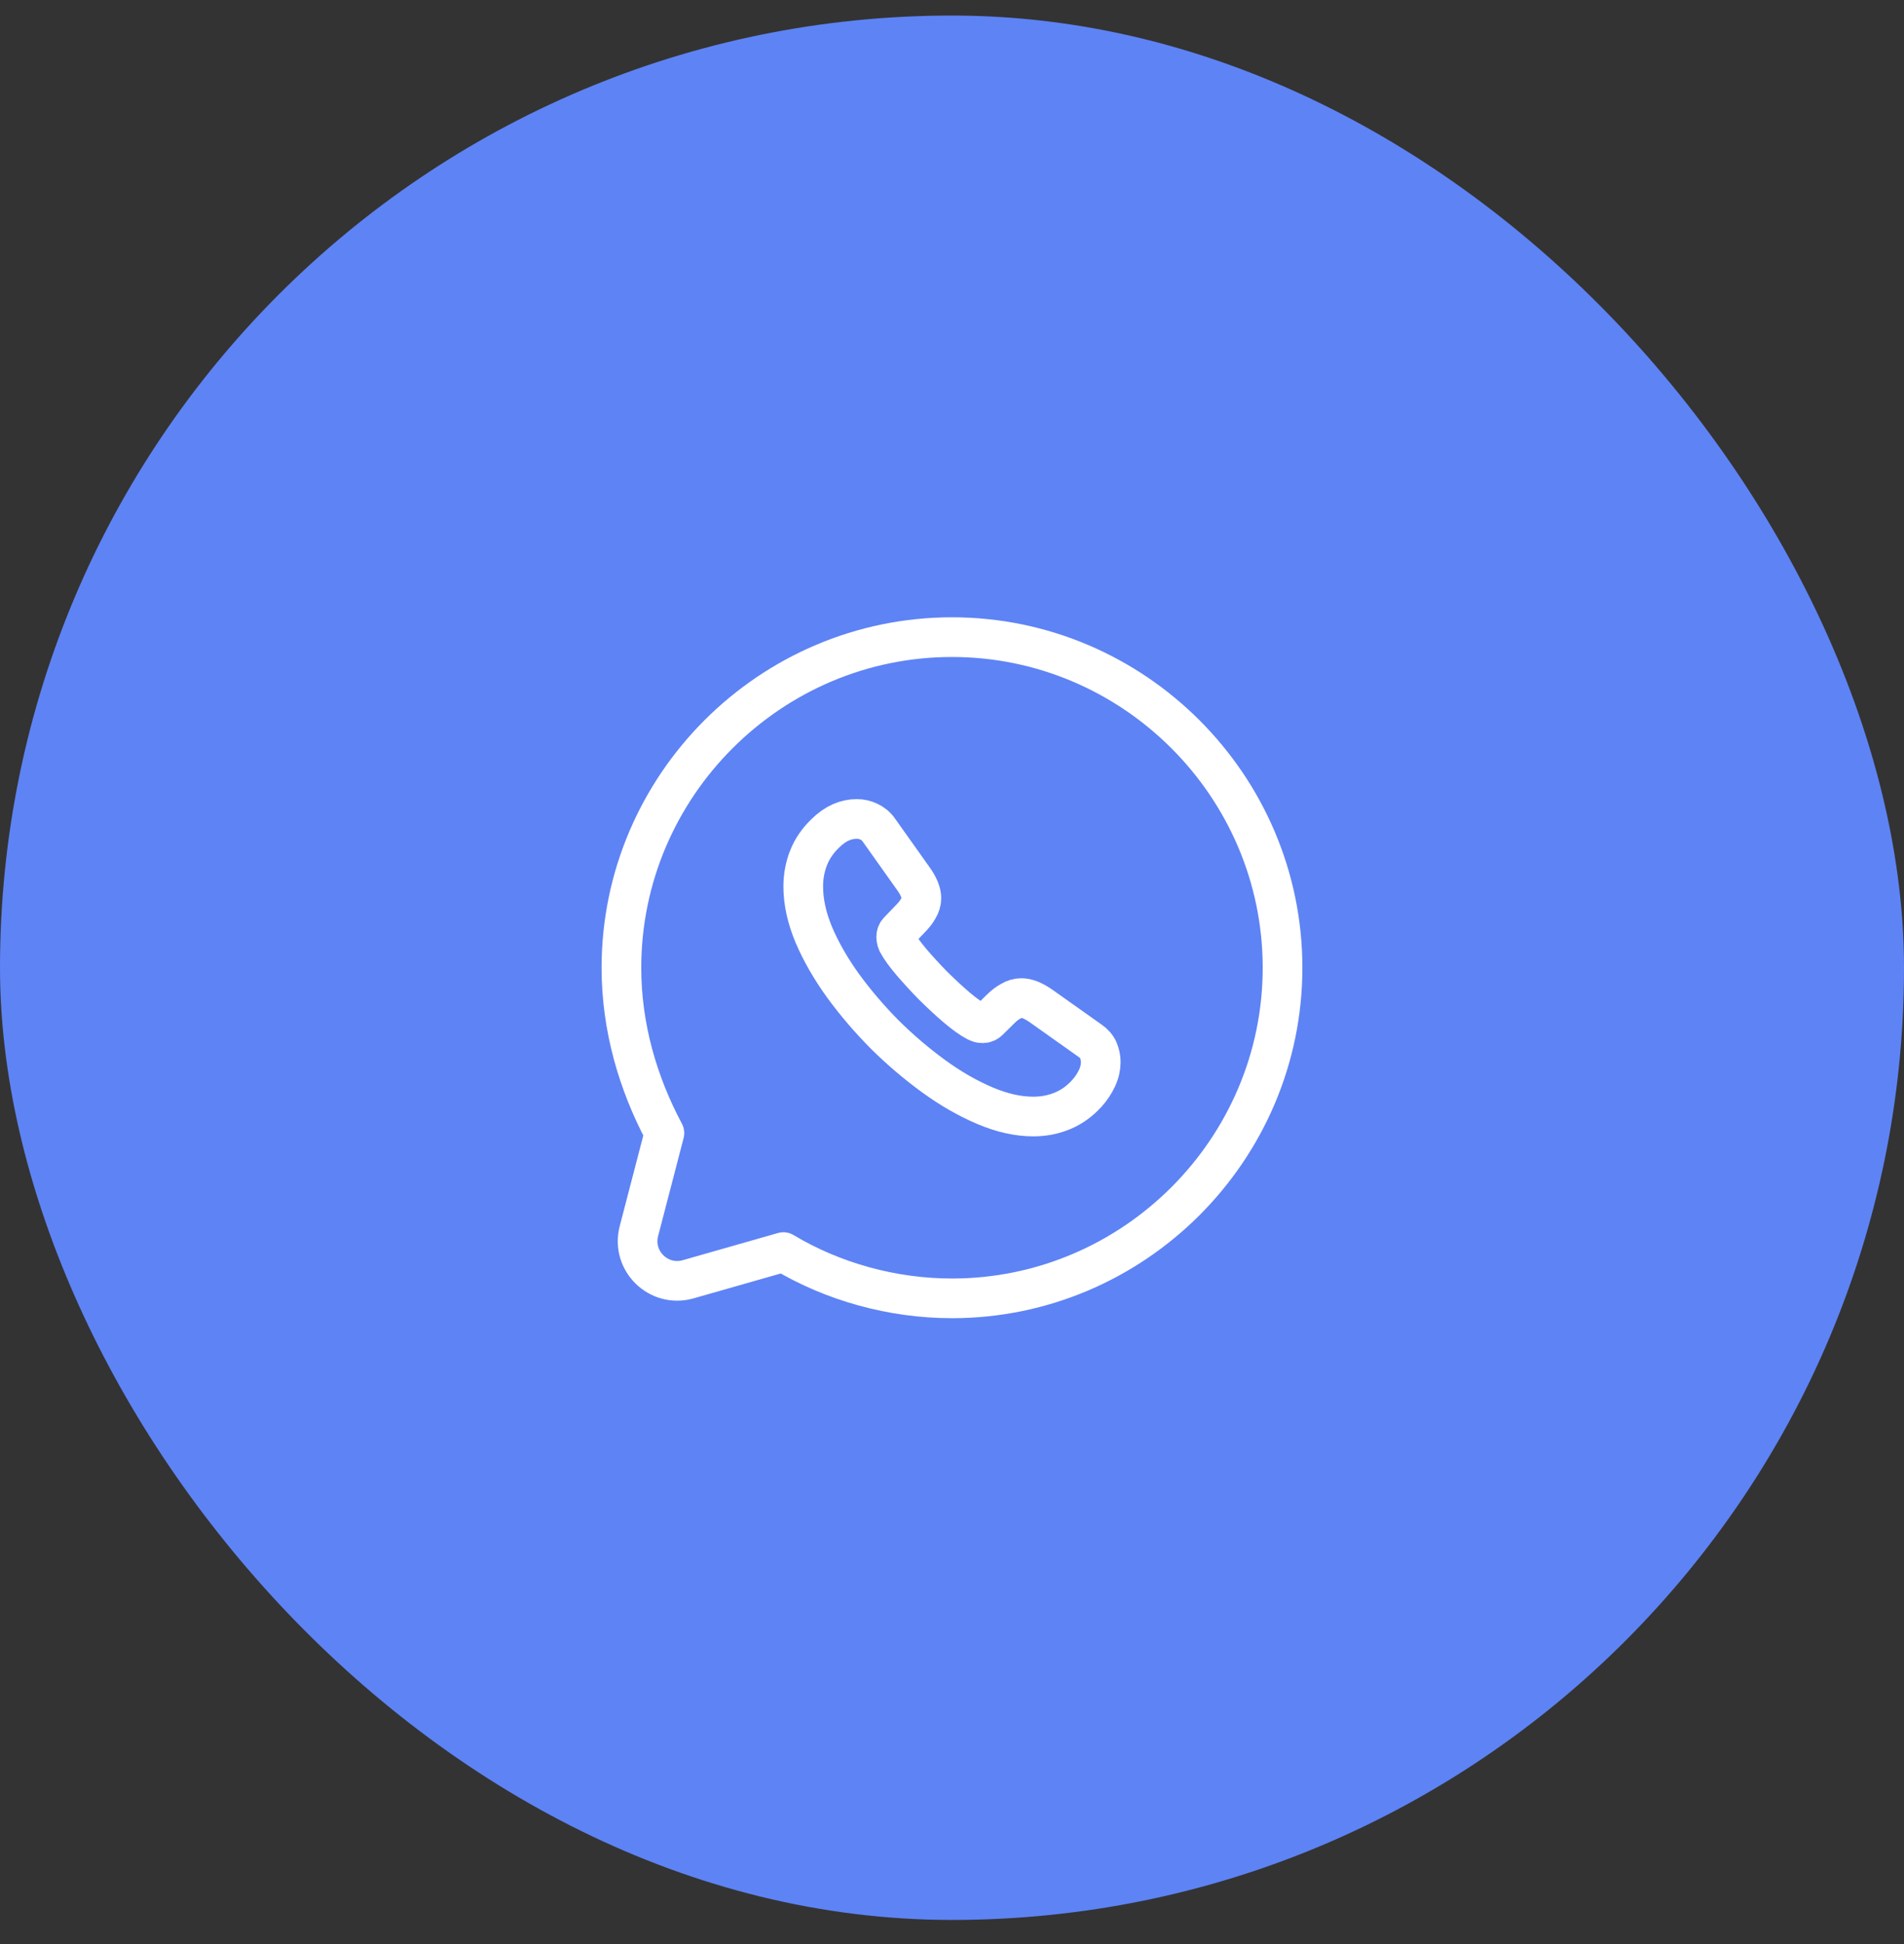
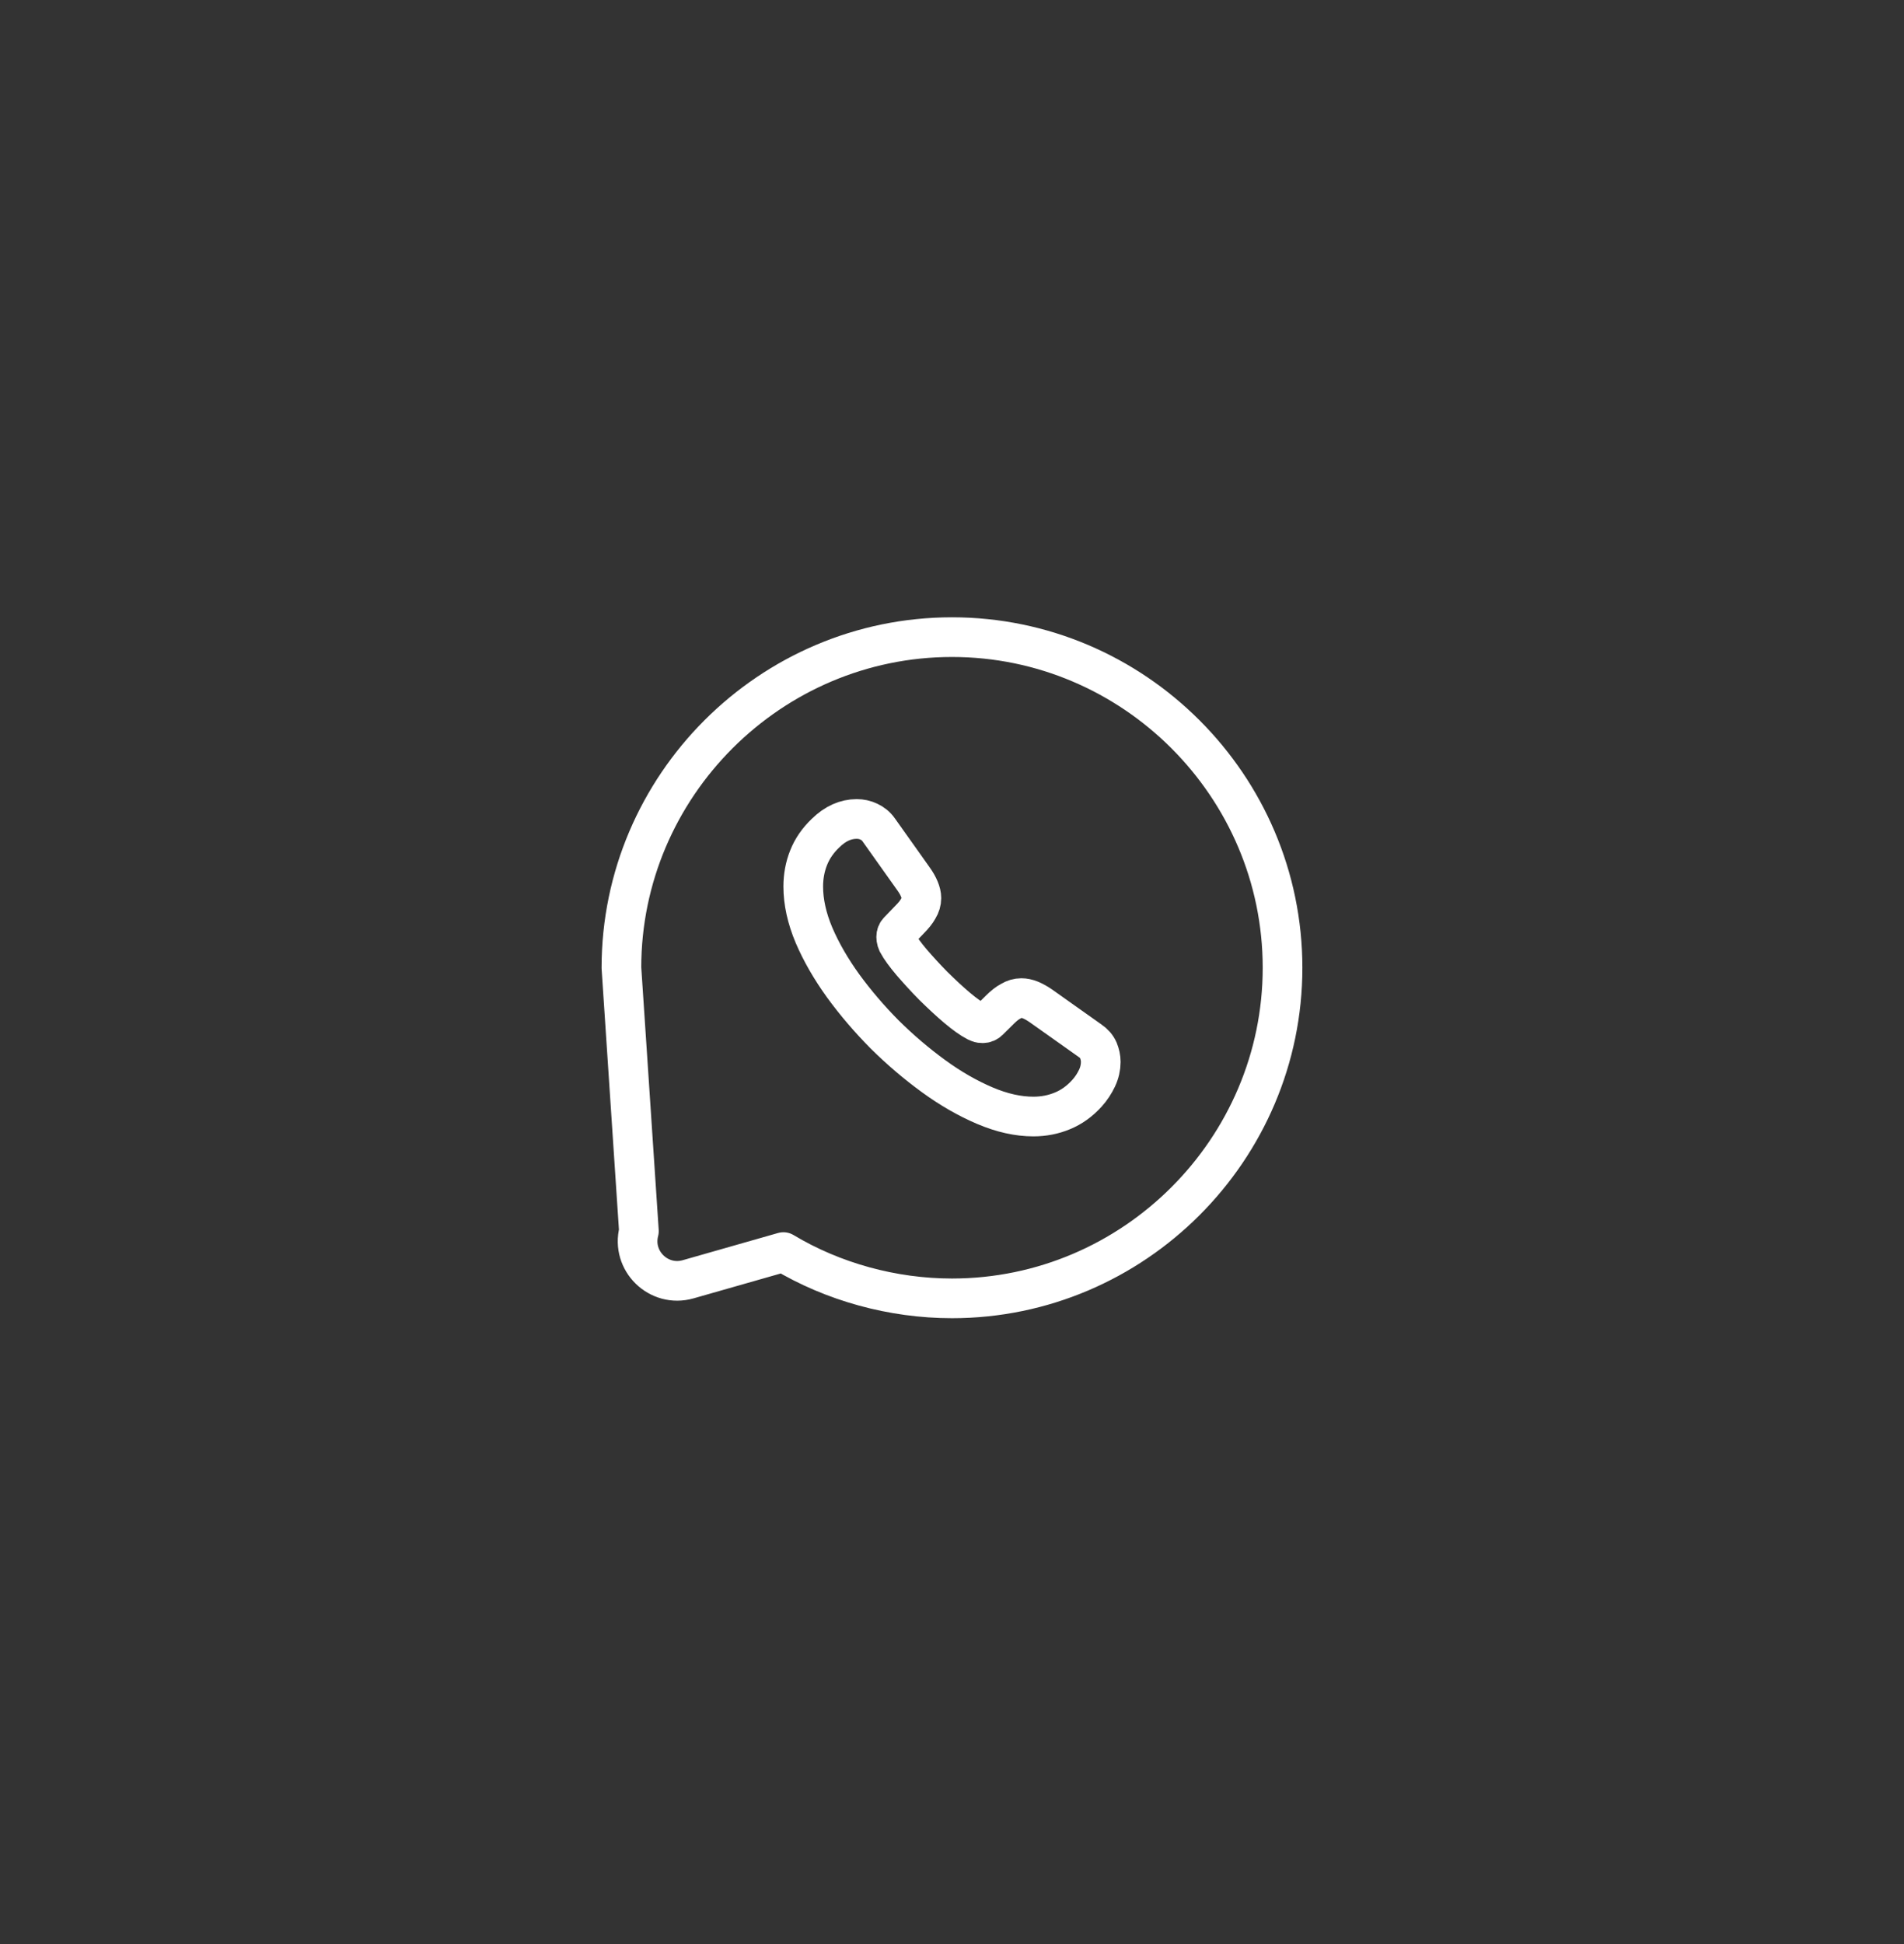
<svg xmlns="http://www.w3.org/2000/svg" width="48" height="49" viewBox="0 0 48 49" fill="none">
  <rect x="0" y="0" width="48" height="49" fill="#333333" stroke="none" />
-   <rect y="0.392" width="48" height="48" rx="24" fill="#5E83F5" />
-   <path d="M19.75 31.559C21 32.309 22.5 32.725 24 32.725C28.583 32.725 32.333 28.975 32.333 24.392C32.333 19.809 28.583 16.059 24 16.059C19.416 16.059 15.666 19.809 15.666 24.392C15.666 25.892 16.083 27.309 16.75 28.559L16.107 31.031C15.912 31.78 16.605 32.457 17.349 32.244L19.75 31.559Z" stroke="white" stroke-miterlimit="10" stroke-linecap="round" stroke-linejoin="round" />
+   <path d="M19.75 31.559C21 32.309 22.5 32.725 24 32.725C28.583 32.725 32.333 28.975 32.333 24.392C32.333 19.809 28.583 16.059 24 16.059C19.416 16.059 15.666 19.809 15.666 24.392L16.107 31.031C15.912 31.78 16.605 32.457 17.349 32.244L19.75 31.559Z" stroke="white" stroke-miterlimit="10" stroke-linecap="round" stroke-linejoin="round" />
  <path d="M27.75 26.765C27.75 26.9 27.72 27.039 27.656 27.174C27.592 27.309 27.51 27.437 27.401 27.557C27.217 27.759 27.014 27.905 26.785 27.999C26.559 28.093 26.315 28.142 26.052 28.142C25.669 28.142 25.26 28.052 24.828 27.868C24.396 27.684 23.964 27.437 23.536 27.125C23.104 26.81 22.695 26.462 22.304 26.075C21.918 25.685 21.568 25.277 21.256 24.849C20.948 24.422 20.701 23.994 20.52 23.57C20.34 23.143 20.25 22.734 20.25 22.344C20.25 22.089 20.295 21.845 20.385 21.62C20.475 21.392 20.618 21.182 20.817 20.994C21.058 20.758 21.32 20.642 21.598 20.642C21.703 20.642 21.809 20.664 21.902 20.709C22 20.754 22.087 20.822 22.154 20.919L23.025 22.145C23.093 22.239 23.142 22.325 23.176 22.408C23.209 22.487 23.228 22.565 23.228 22.637C23.228 22.727 23.202 22.817 23.149 22.903C23.101 22.989 23.029 23.079 22.939 23.169L22.654 23.465C22.612 23.507 22.593 23.555 22.593 23.615C22.593 23.645 22.597 23.672 22.605 23.702C22.616 23.732 22.627 23.754 22.635 23.777C22.702 23.9 22.819 24.062 22.984 24.257C23.153 24.452 23.333 24.65 23.529 24.849C23.732 25.048 23.927 25.232 24.126 25.4C24.321 25.565 24.483 25.678 24.61 25.745C24.629 25.753 24.652 25.764 24.678 25.775C24.708 25.787 24.738 25.79 24.772 25.79C24.836 25.79 24.884 25.768 24.926 25.727L25.211 25.445C25.305 25.352 25.395 25.28 25.482 25.235C25.568 25.183 25.654 25.157 25.748 25.157C25.82 25.157 25.895 25.172 25.977 25.205C26.06 25.239 26.146 25.288 26.24 25.352L27.483 26.233C27.581 26.3 27.649 26.379 27.69 26.473C27.727 26.567 27.75 26.66 27.75 26.765Z" stroke="white" stroke-miterlimit="10" />
</svg>